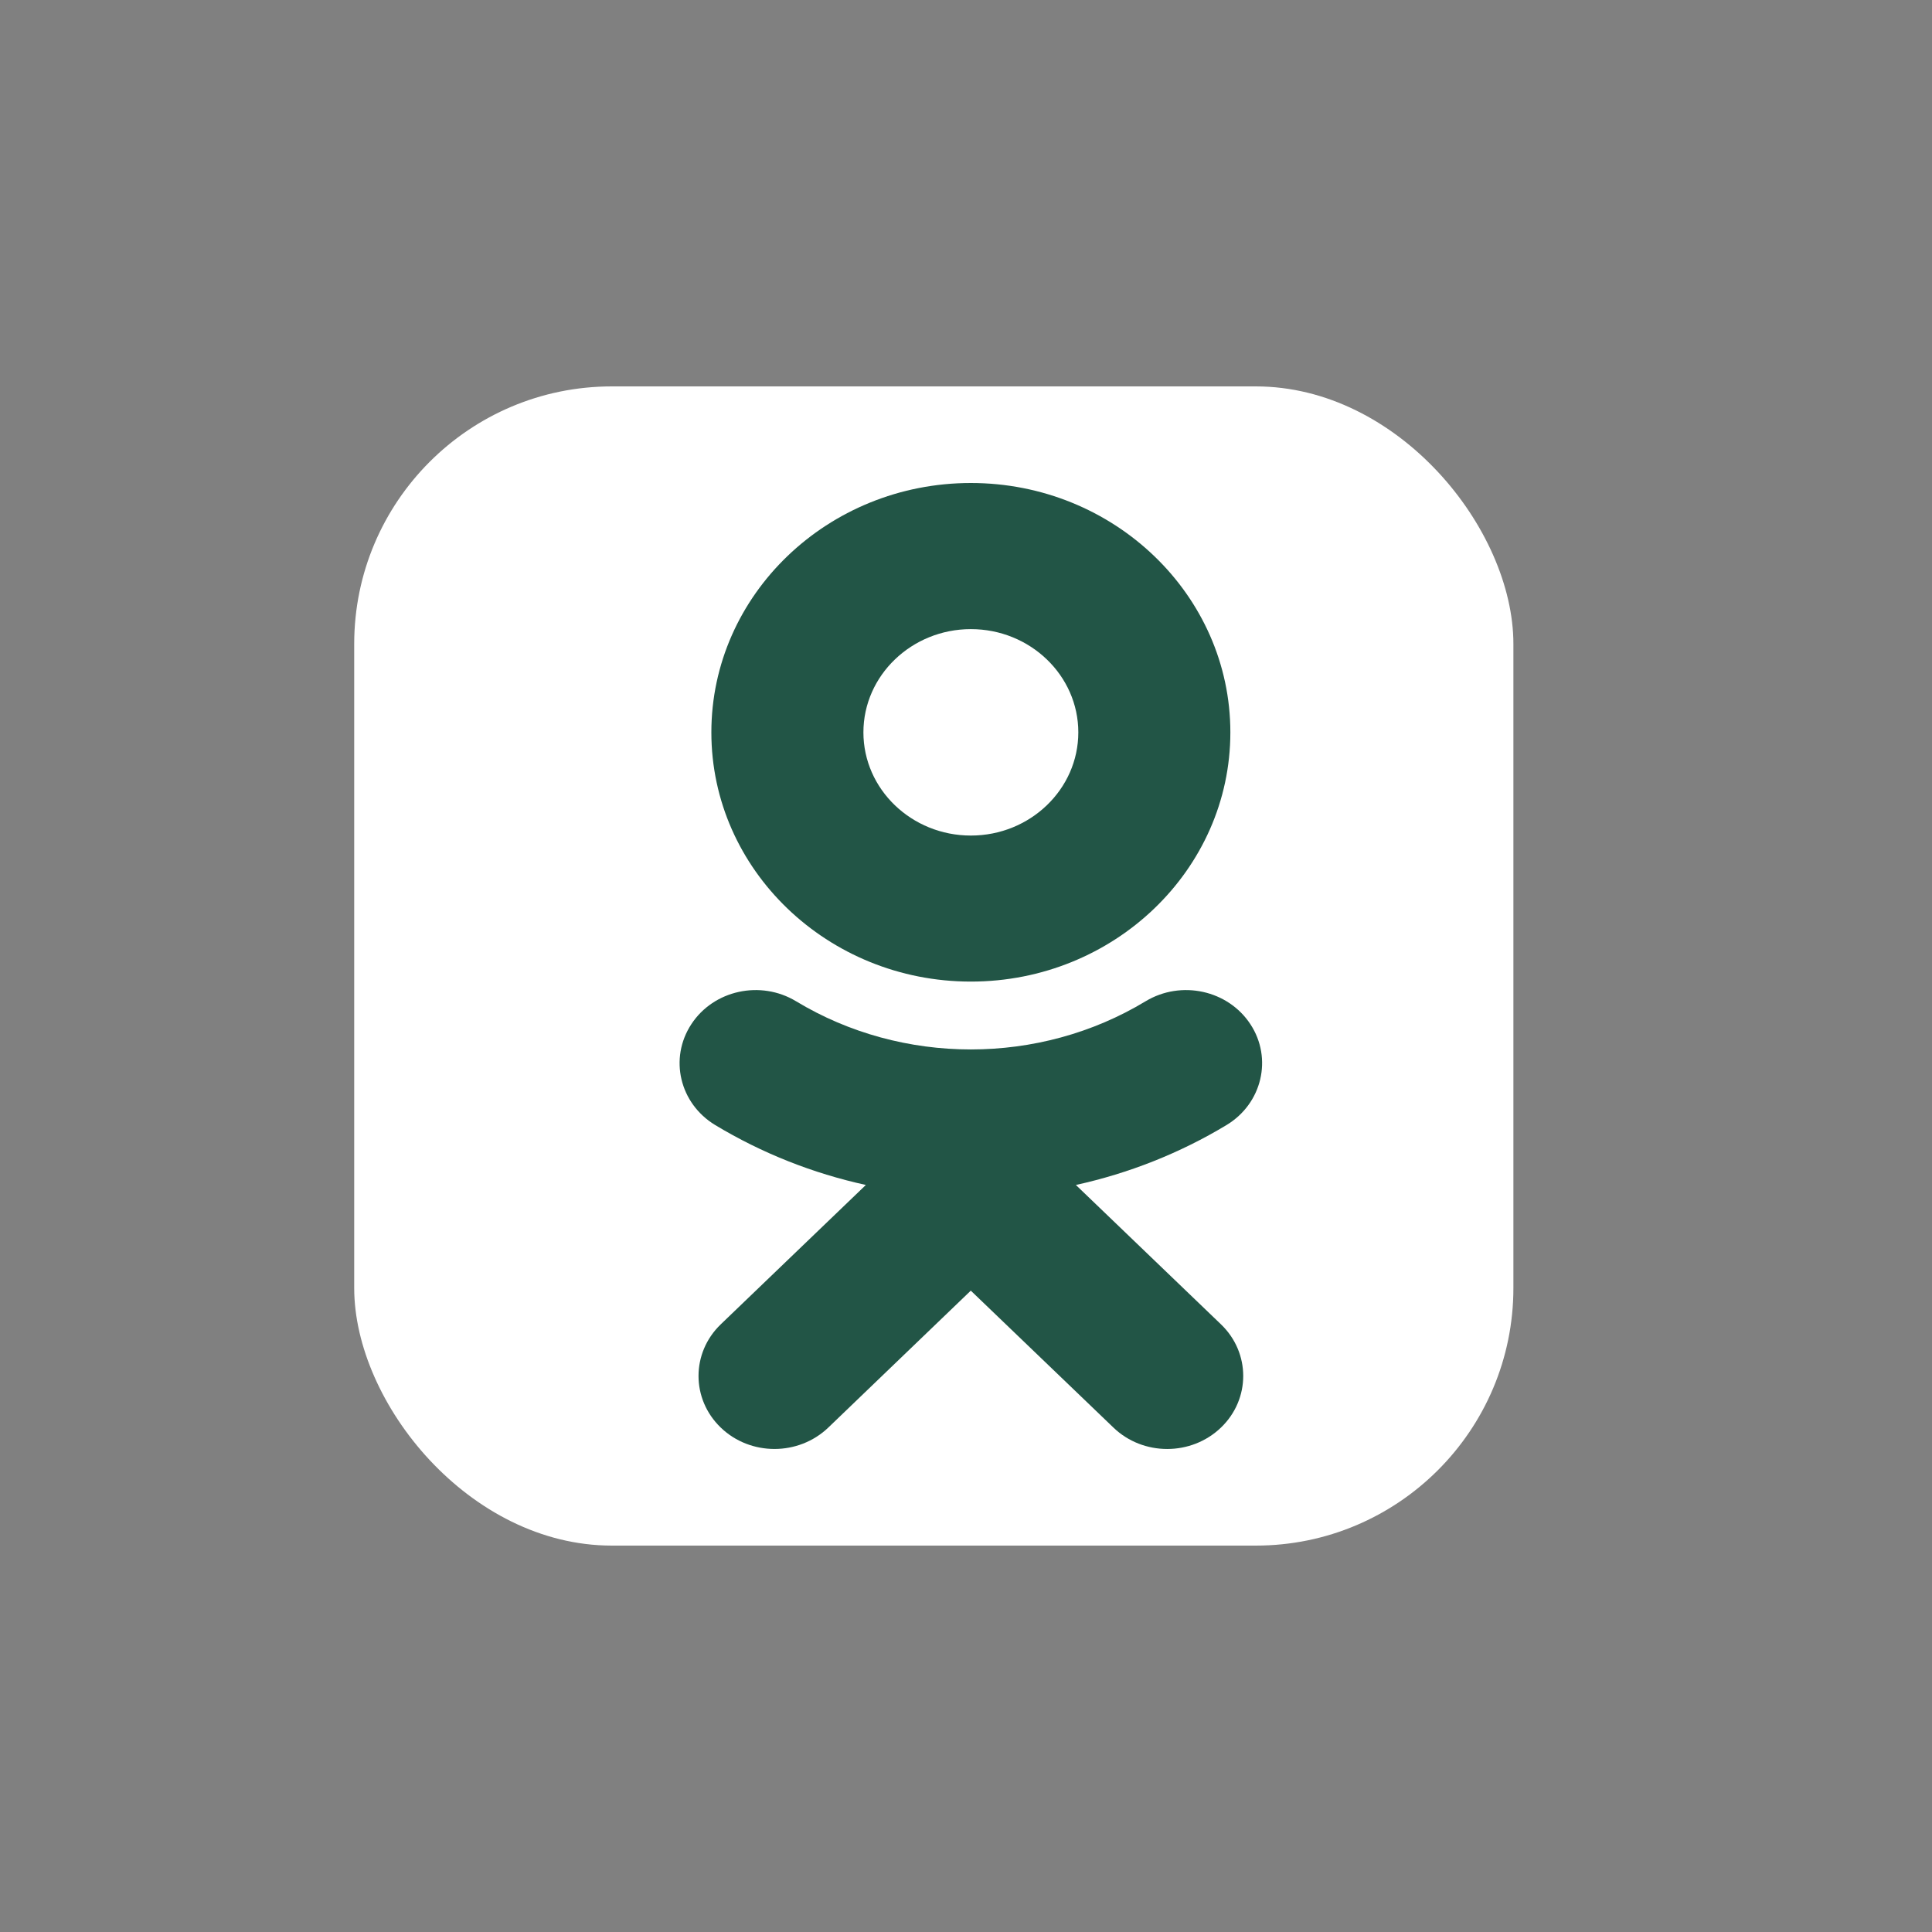
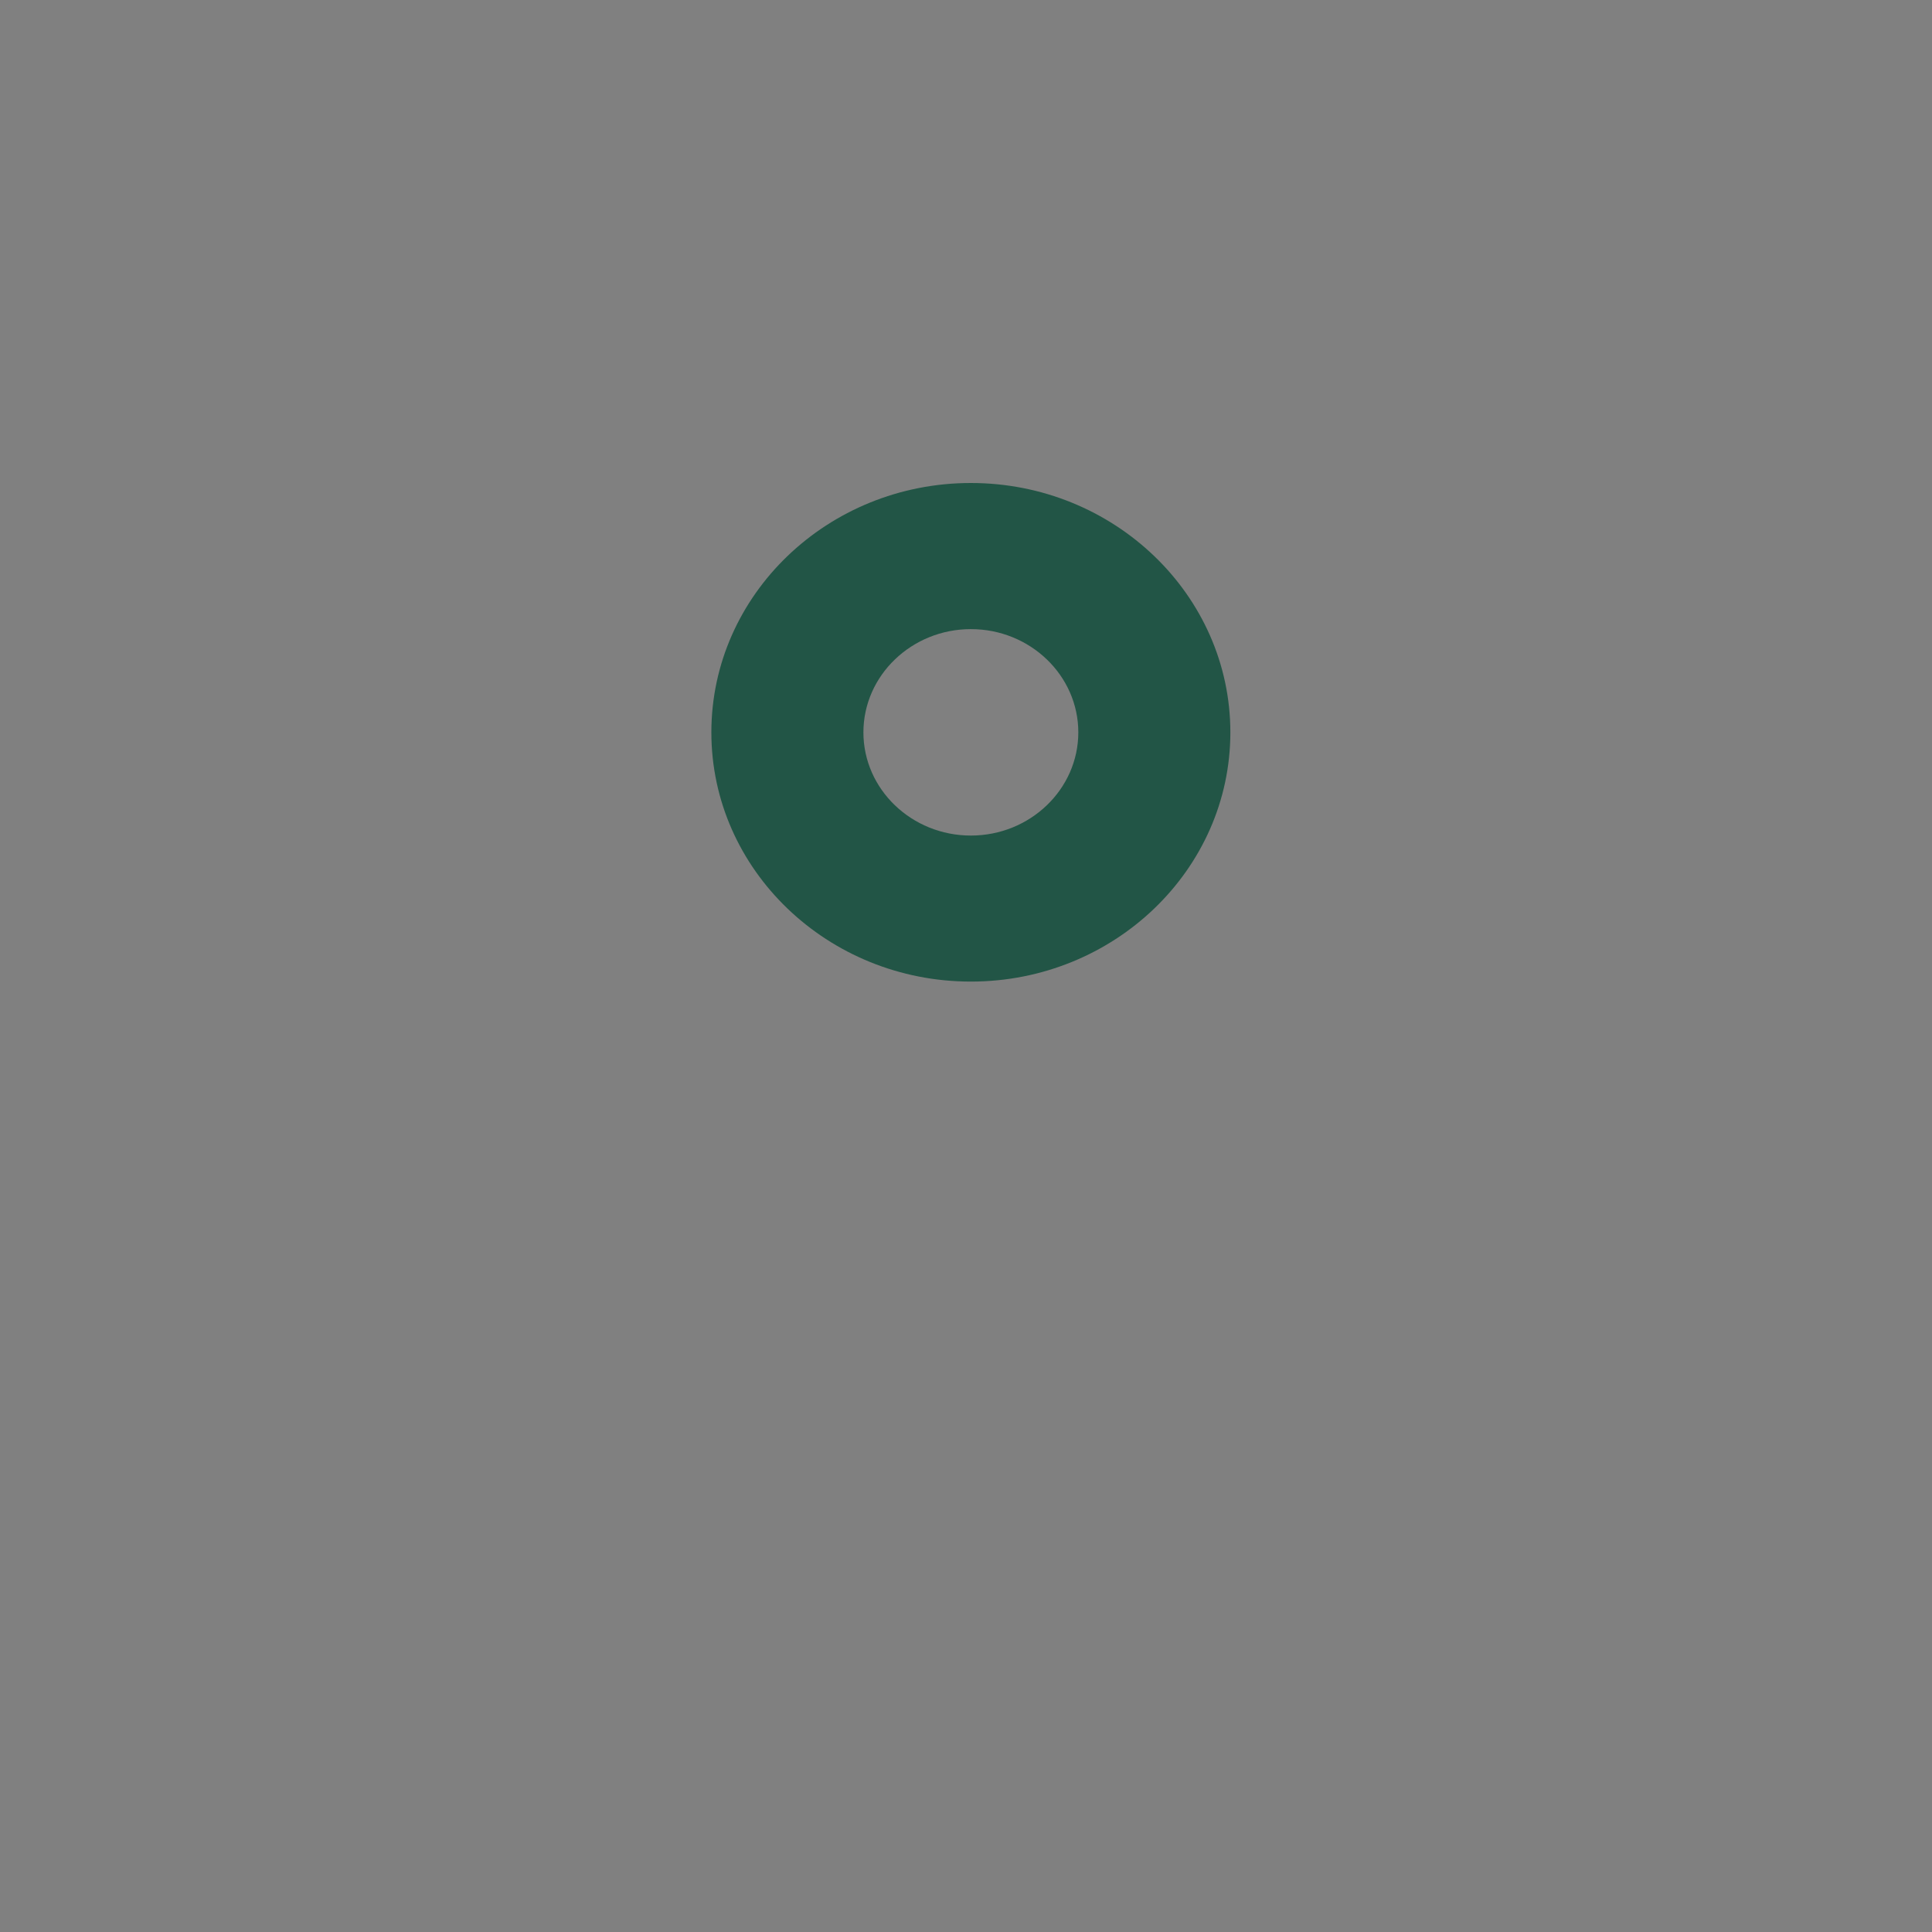
<svg xmlns="http://www.w3.org/2000/svg" width="60" height="60" viewBox="0 0 60 60" fill="none">
  <rect x="0" y="0" width="60" height="60" fill="#808080" stroke="none" />
-   <rect x="11" y="12" width="36" height="36" rx="8" fill="white" />
  <path d="M30.151 30.484C34.596 30.484 38.21 27.012 38.21 22.744C38.21 18.475 34.596 15 30.151 15C25.706 15 22.092 18.473 22.092 22.744C22.092 27.014 25.708 30.484 30.151 30.484ZM30.151 19.538C31.992 19.538 33.488 20.977 33.488 22.744C33.488 24.51 31.992 25.949 30.151 25.949C28.31 25.949 26.814 24.51 26.814 22.744C26.814 20.977 28.314 19.538 30.151 19.538Z" fill="#225546" />
-   <path d="M33.412 36.8C35.052 36.44 36.635 35.817 38.093 34.938C39.195 34.271 39.528 32.868 38.833 31.809C38.138 30.748 36.682 30.429 35.576 31.096C32.275 33.091 28.023 33.089 24.724 31.096C23.62 30.429 22.162 30.748 21.469 31.809C20.774 32.87 21.105 34.269 22.209 34.938C23.667 35.817 25.248 36.44 26.89 36.8L22.384 41.128C21.463 42.014 21.463 43.449 22.384 44.335C22.845 44.779 23.449 44.999 24.052 44.999C24.656 44.999 25.261 44.777 25.723 44.335L30.149 40.082L34.579 44.335C35.5 45.221 36.995 45.221 37.918 44.335C38.84 43.449 38.84 42.013 37.918 41.128L33.412 36.8Z" fill="#225546" />
</svg>